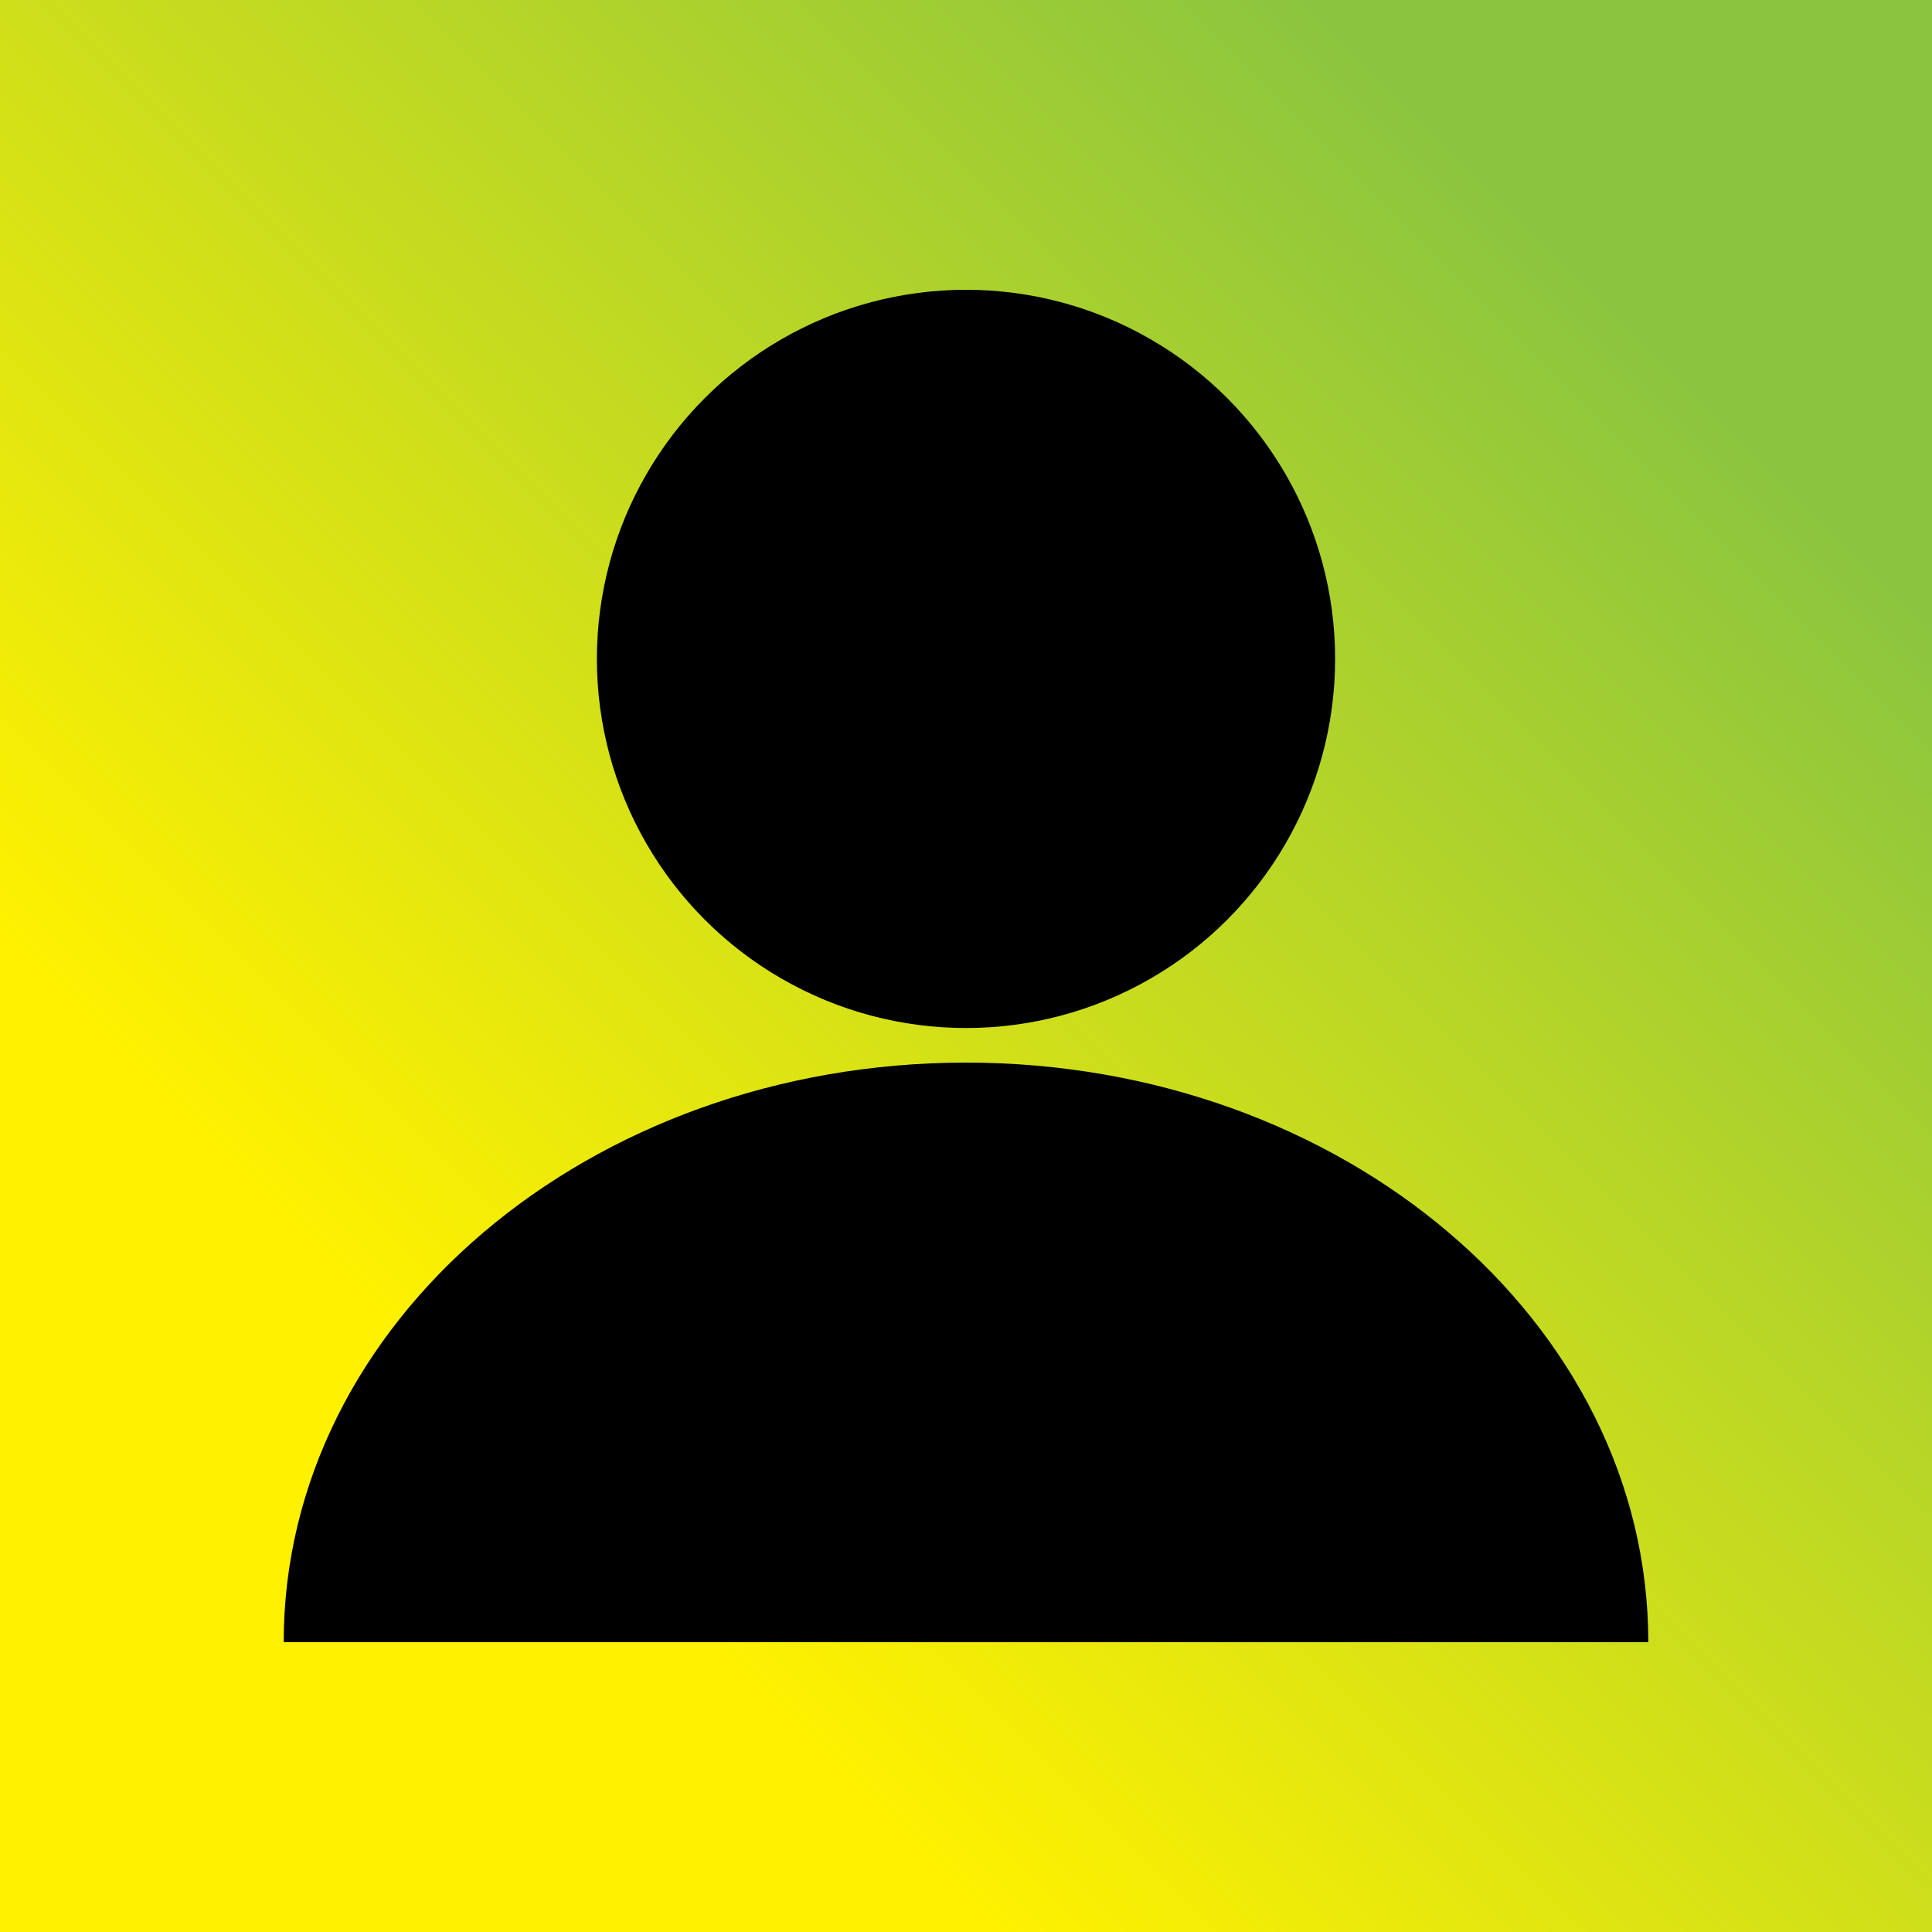
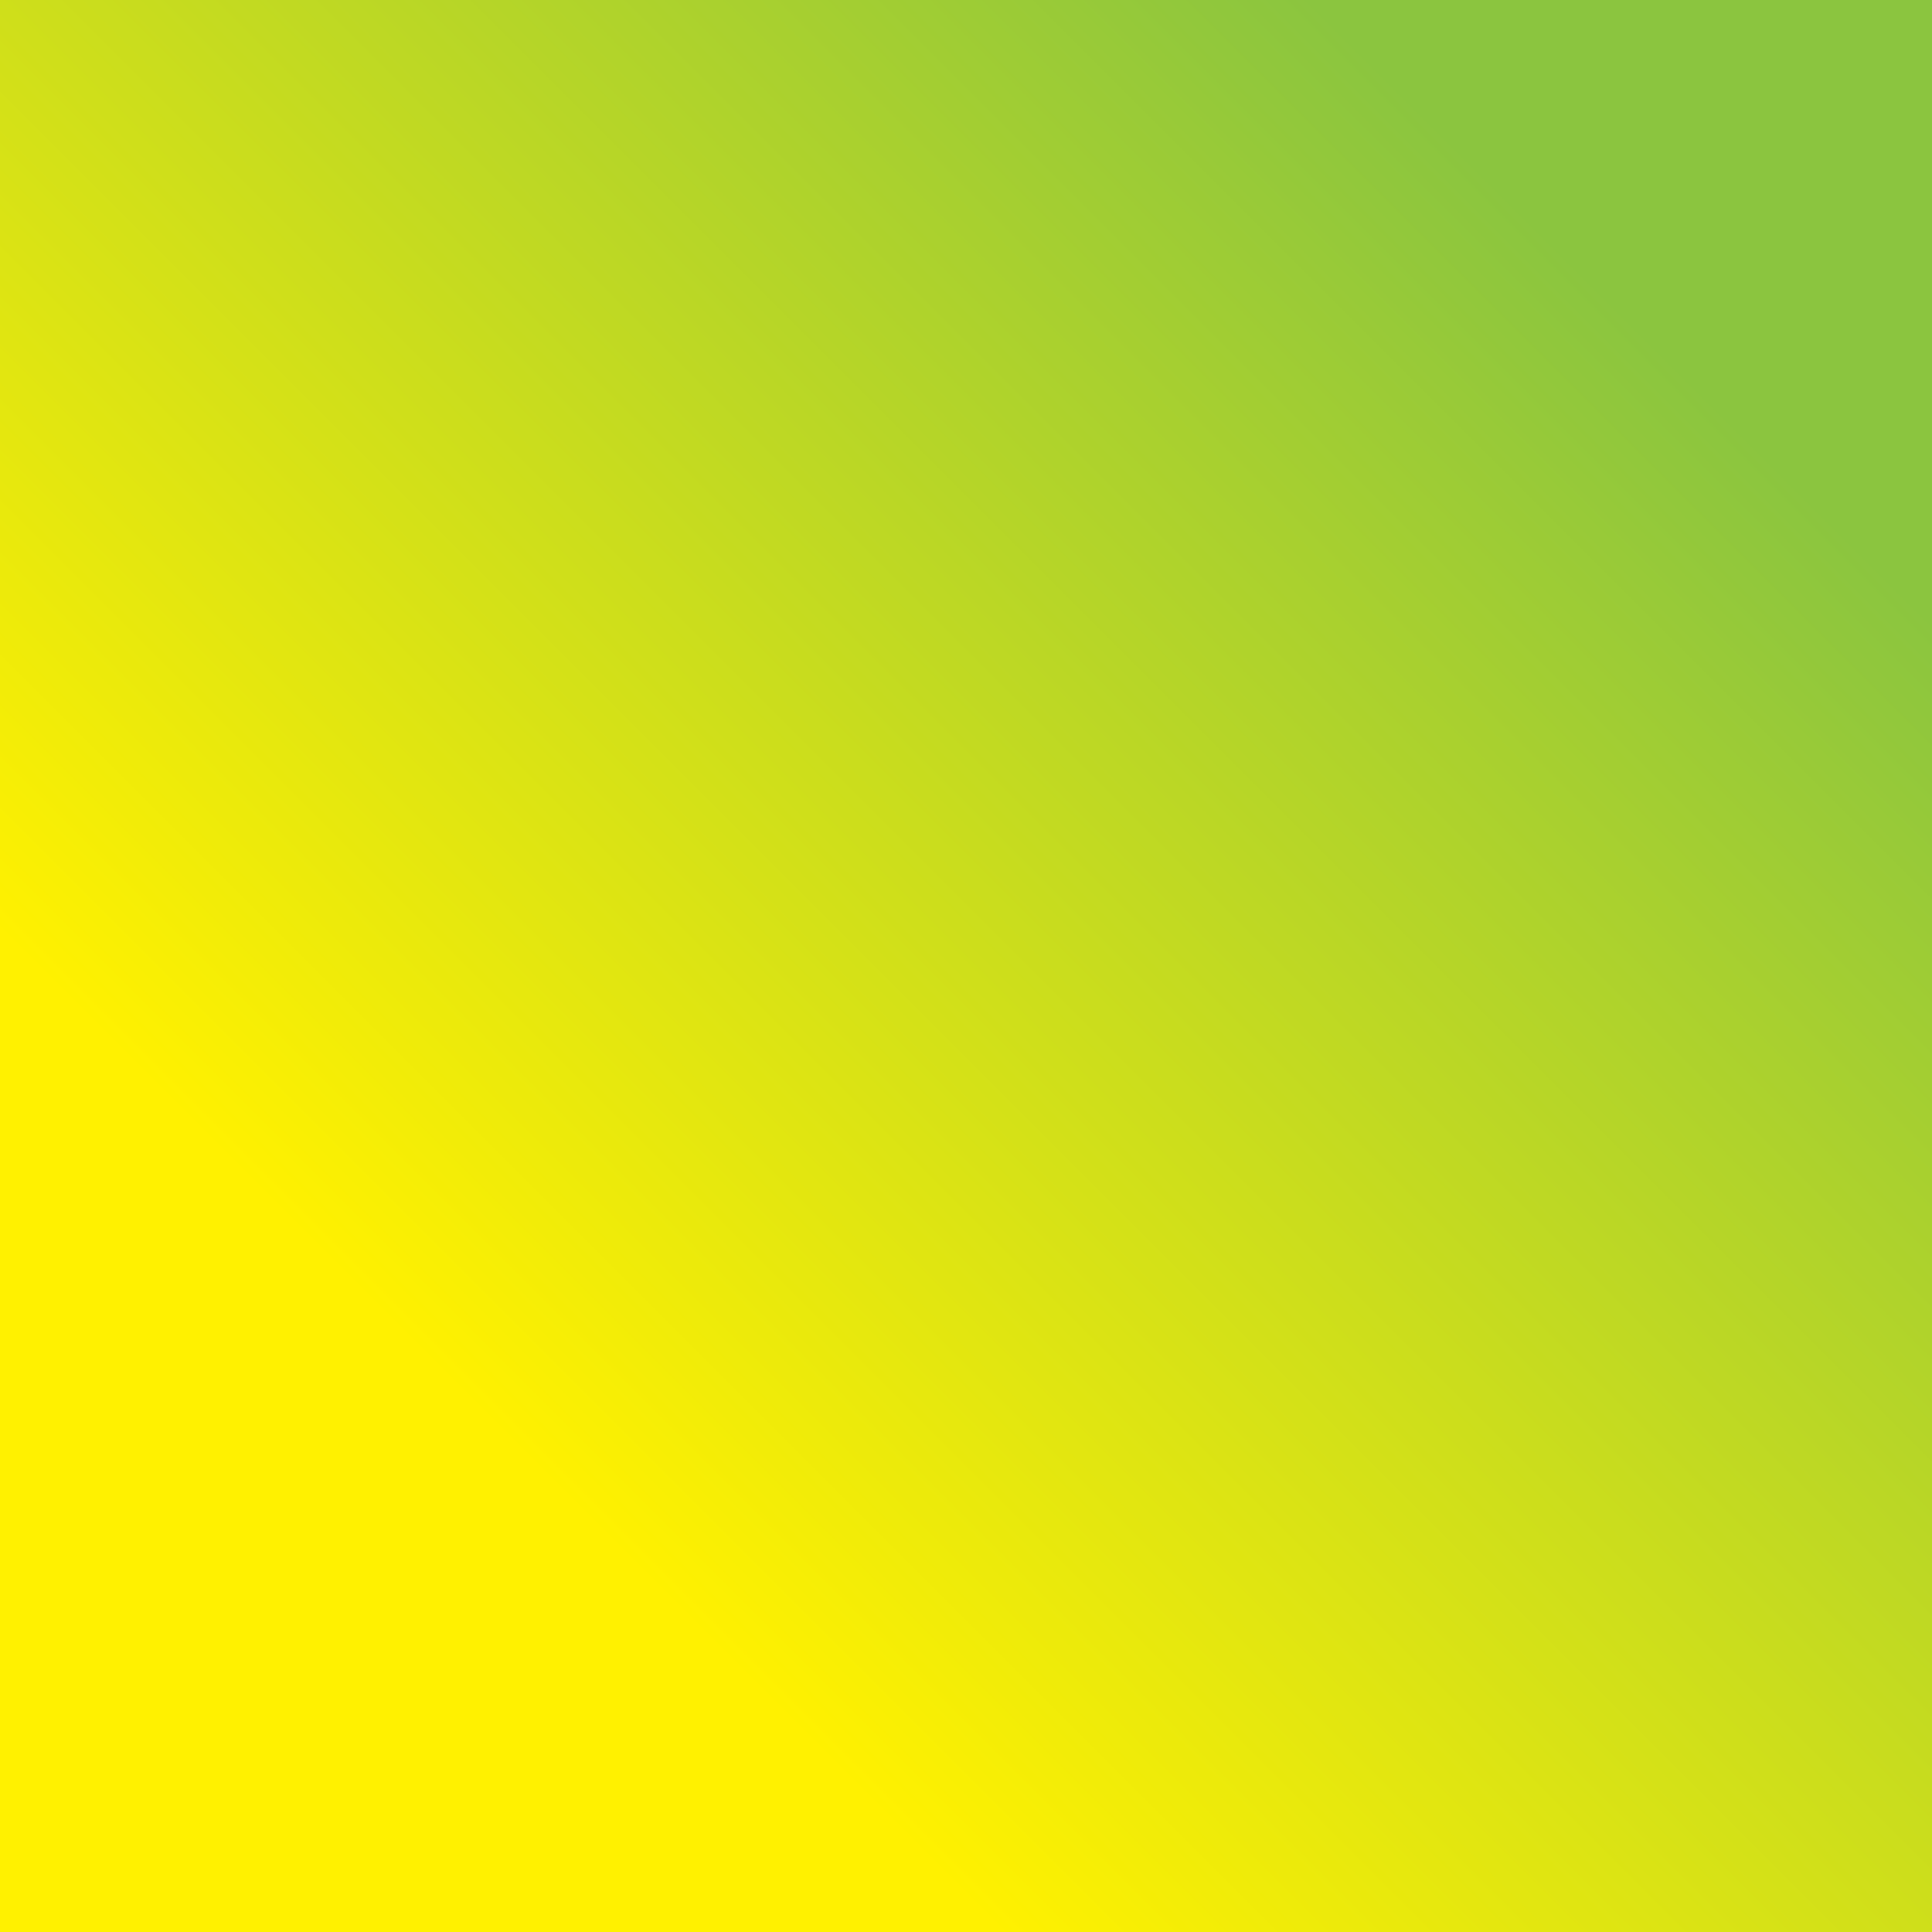
<svg xmlns="http://www.w3.org/2000/svg" id="a" viewBox="0 0 500 500">
  <rect x="0" y="0" width="500" height="500" fill="#808080" stroke="none" />
  <defs>
    <style>.c{fill:#000;}.c,.d{stroke-width:0px;}.d{fill:url(#b);}</style>
    <linearGradient id="b" x1="500" y1="0" x2="0" y2="500" gradientUnits="userSpaceOnUse">
      <stop offset=".16" stop-color="#8bc53f" />
      <stop offset=".742" stop-color="#fff100" />
    </linearGradient>
  </defs>
  <rect class="d" x="0" width="500" height="500" />
-   <circle class="c" cx="250" cy="170.525" r="95.528" />
-   <path class="c" d="M73.418,425.003c0-82.844,79.059-150.003,176.582-150.003s176.582,67.159,176.582,150.003H73.418Z" />
</svg>